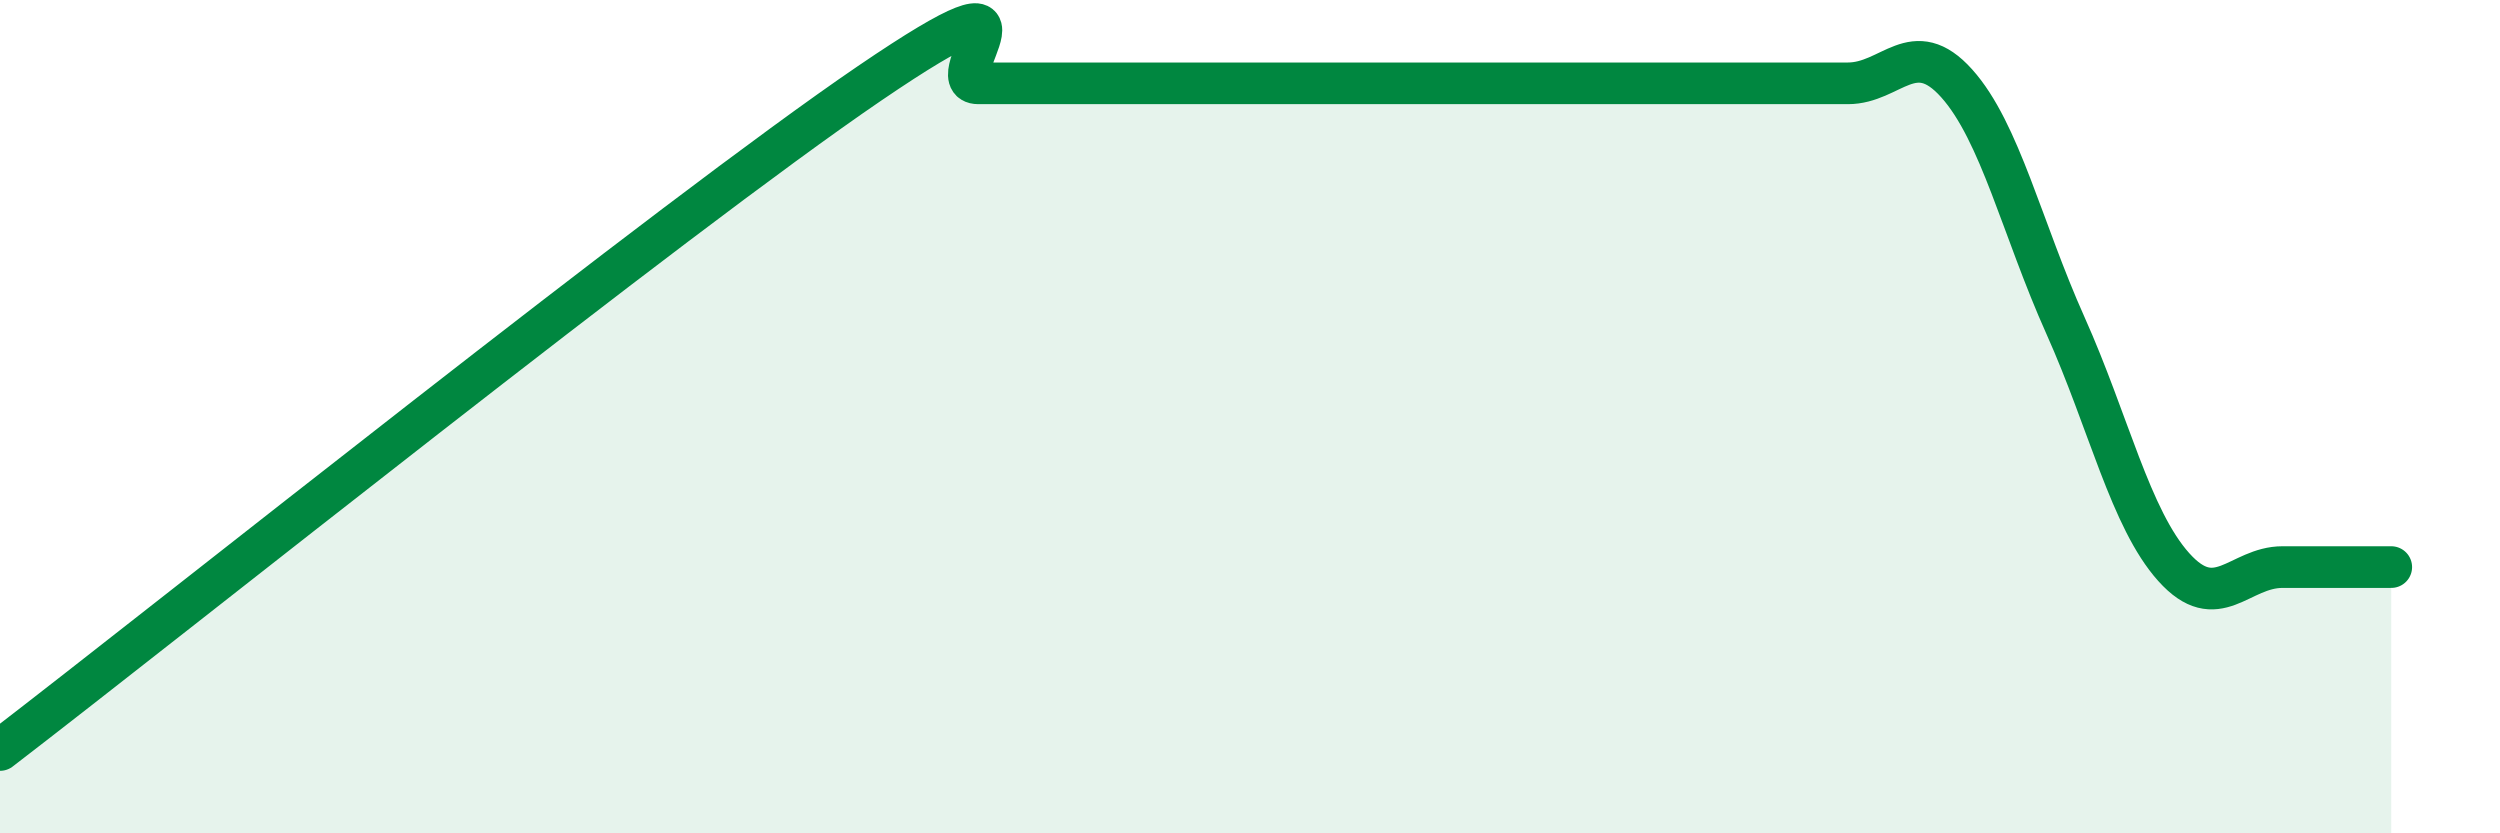
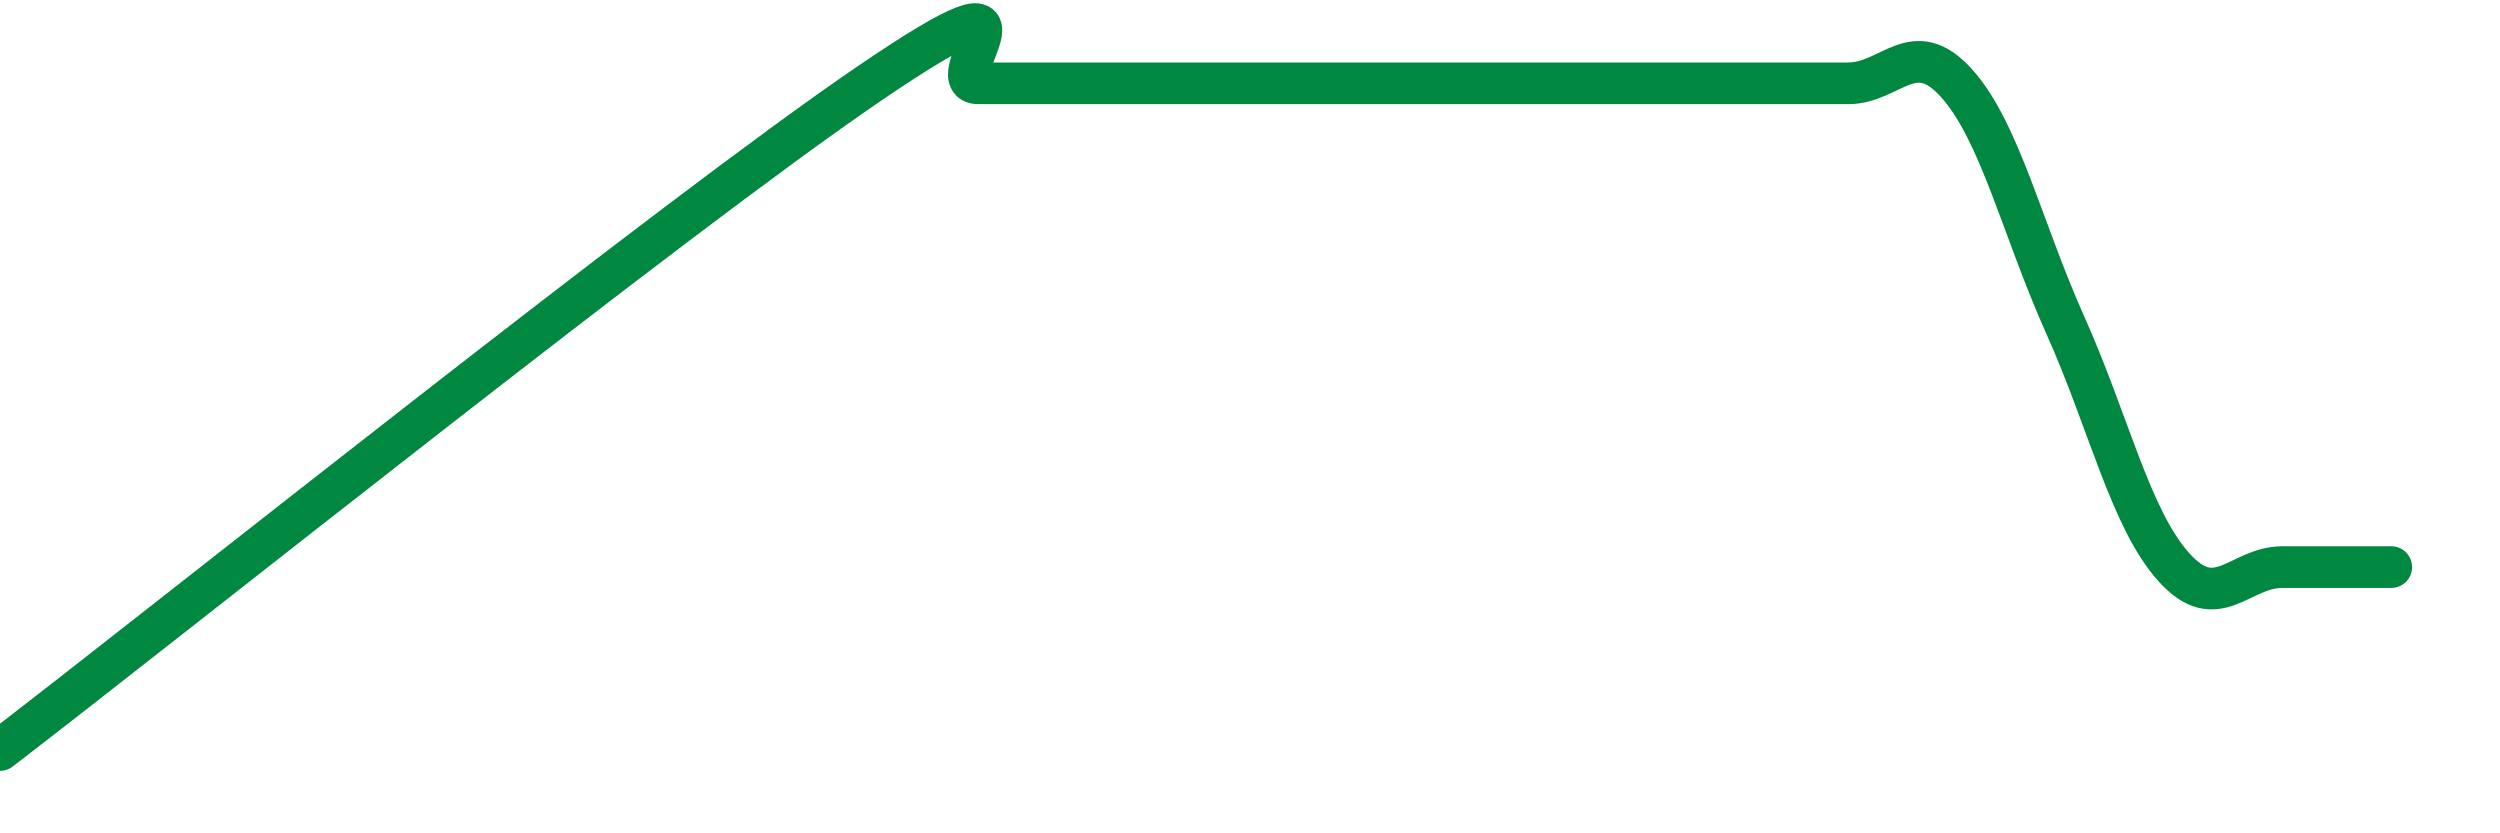
<svg xmlns="http://www.w3.org/2000/svg" width="60" height="20" viewBox="0 0 60 20">
-   <path d="M 0,18 C 4.17,14.8 16.17,5.2 20.87,2 C 25.57,-1.2 22.44,2 23.48,2 C 24.52,2 25.05,2 26.09,2 C 27.13,2 27.14,2 28.7,2 C 30.26,2 32.35,2 33.91,2 C 35.47,2 35.48,2 36.52,2 C 37.56,2 38.09,2 39.13,2 C 40.17,2 40.7,2 41.74,2 C 42.78,2 43.31,2 44.35,2 C 45.39,2 45.92,0.84 46.96,2 C 48,3.16 48.53,5.49 49.57,7.81 C 50.61,10.13 51.13,12.45 52.17,13.61 C 53.21,14.77 53.74,13.61 54.78,13.61 C 55.82,13.61 56.87,13.61 57.39,13.61L57.39 20L0 20Z" fill="#008740" opacity="0.1" stroke-linecap="round" stroke-linejoin="round" />
  <path d="M 0,18 C 4.17,14.8 16.17,5.2 20.87,2 C 25.57,-1.2 22.44,2 23.48,2 C 24.52,2 25.05,2 26.09,2 C 27.13,2 27.14,2 28.7,2 C 30.26,2 32.35,2 33.91,2 C 35.47,2 35.48,2 36.52,2 C 37.56,2 38.09,2 39.13,2 C 40.17,2 40.7,2 41.74,2 C 42.78,2 43.31,2 44.35,2 C 45.39,2 45.92,0.84 46.96,2 C 48,3.16 48.53,5.49 49.57,7.81 C 50.61,10.13 51.13,12.45 52.17,13.61 C 53.21,14.77 53.74,13.61 54.78,13.61 C 55.82,13.61 56.87,13.61 57.39,13.61" stroke="#008740" stroke-width="1" fill="none" stroke-linecap="round" stroke-linejoin="round" />
</svg>